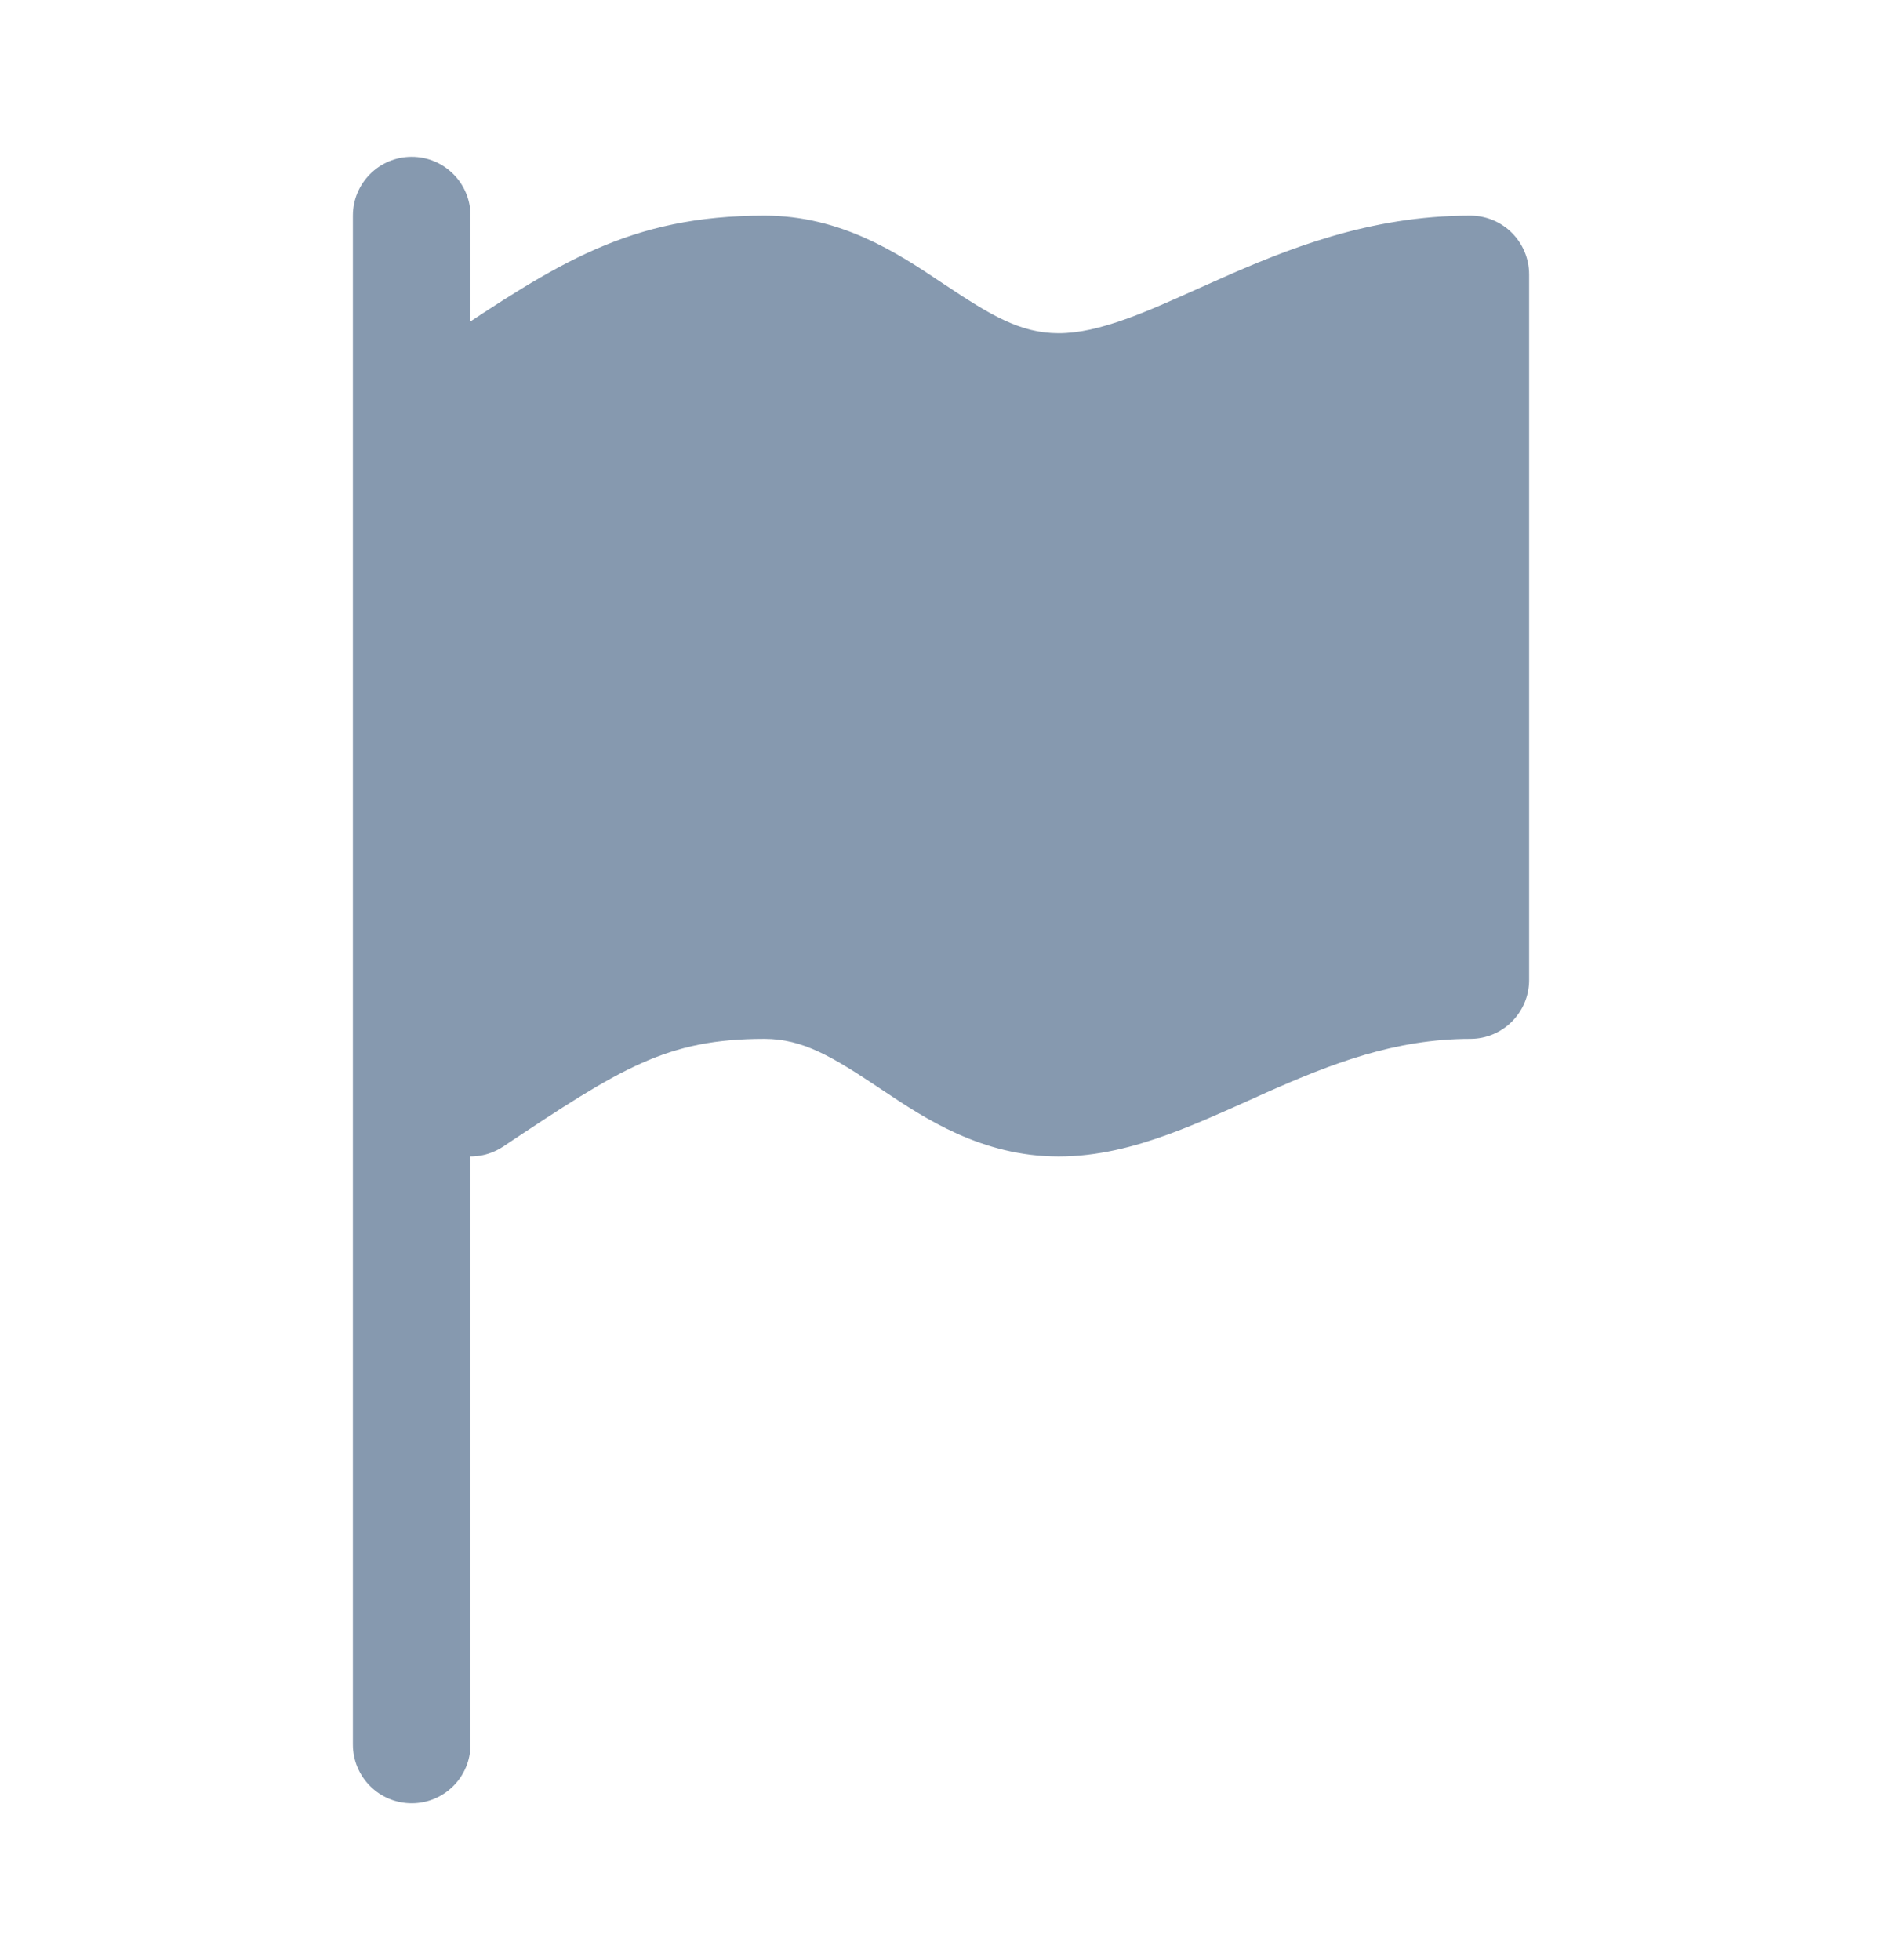
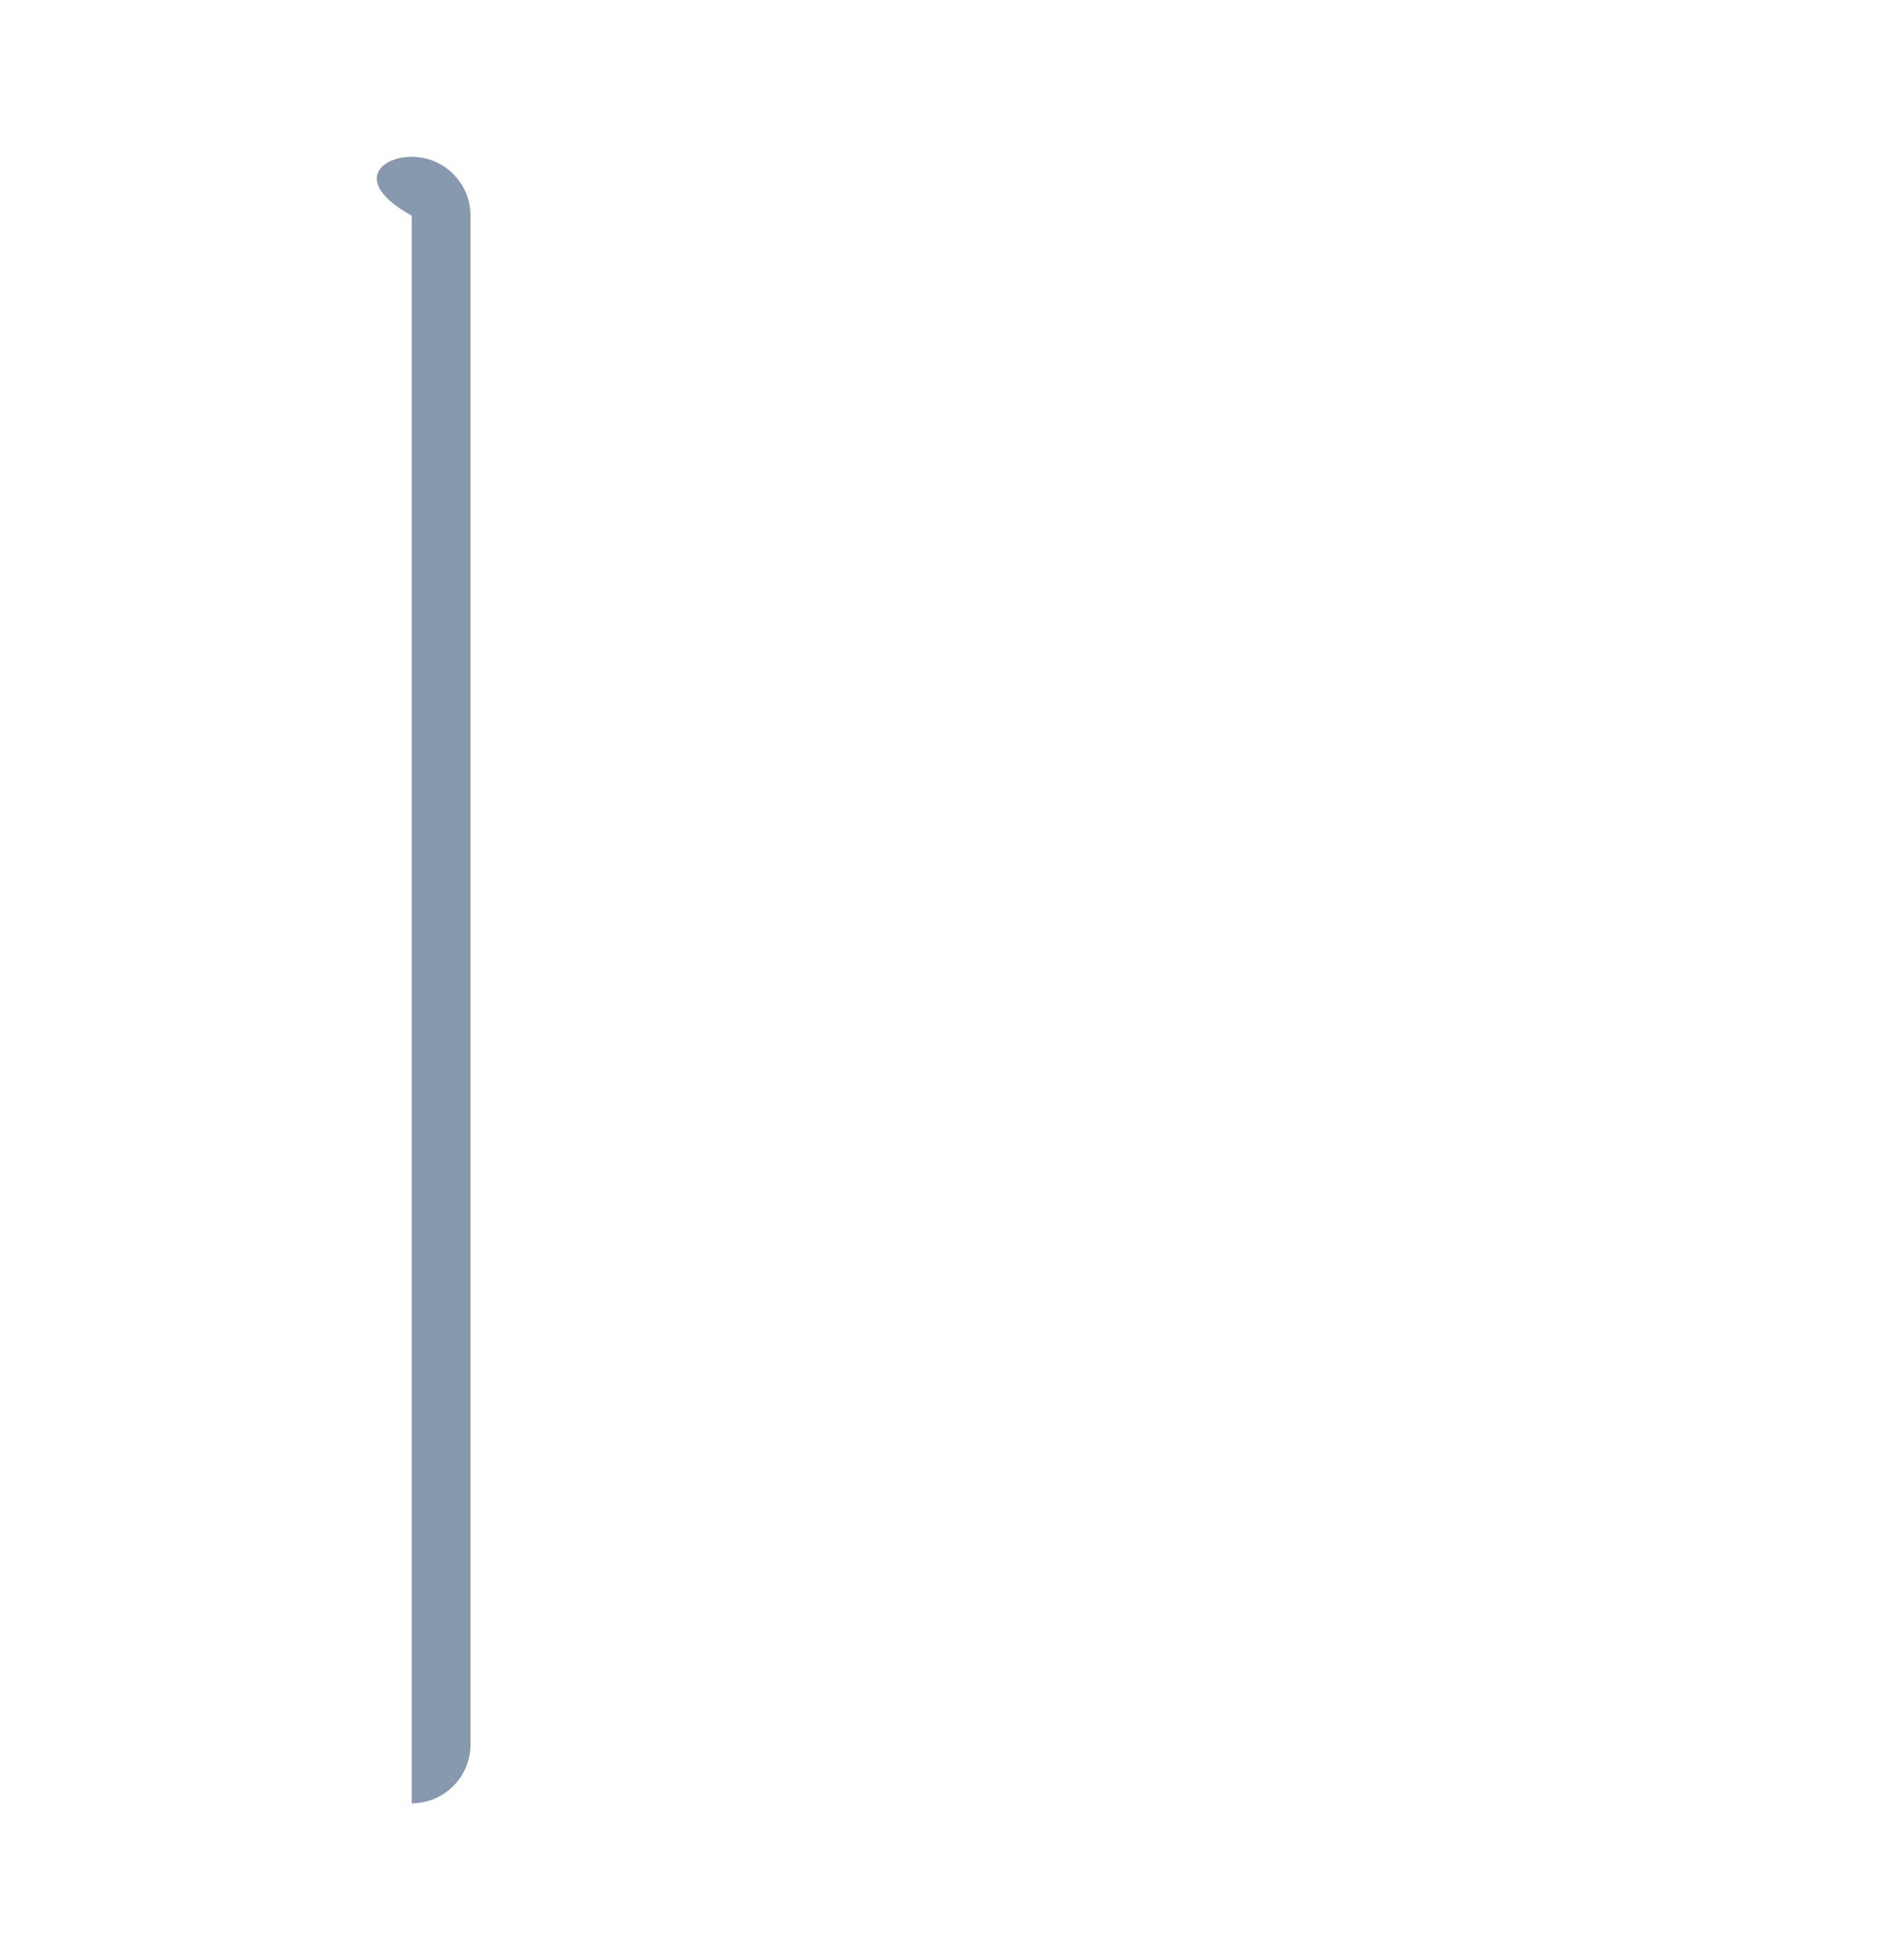
<svg xmlns="http://www.w3.org/2000/svg" width="24" height="25" viewBox="0 0 24 25" fill="none">
-   <path fill-rule="evenodd" clip-rule="evenodd" d="M5.25 2C5.664 2 6 2.336 6 2.75V22.25C6 22.664 5.664 23 5.25 23C4.836 23 4.5 22.664 4.5 22.25V2.75C4.5 2.336 4.836 2 5.25 2Z" fill="#8699AF" />
-   <path fill-rule="evenodd" clip-rule="evenodd" d="M5.643 4.336C7.102 3.364 8.022 2.75 9.75 2.75C10.729 2.75 11.459 3.237 11.993 3.594C12.009 3.605 12.025 3.615 12.041 3.626C12.628 4.017 13.009 4.25 13.5 4.25C13.752 4.25 14.034 4.187 14.38 4.061C14.661 3.959 14.944 3.831 15.27 3.685C15.357 3.646 15.446 3.606 15.539 3.565C16.396 3.184 17.457 2.75 18.75 2.75C19.164 2.75 19.5 3.086 19.5 3.5V12.5C19.5 12.914 19.164 13.25 18.75 13.25C17.793 13.25 16.979 13.566 16.148 13.935C16.07 13.97 15.991 14.006 15.911 14.042C15.579 14.191 15.23 14.348 14.893 14.47C14.466 14.626 13.998 14.75 13.5 14.75C12.521 14.75 11.791 14.263 11.257 13.906C11.241 13.895 11.225 13.885 11.209 13.874C10.622 13.483 10.241 13.25 9.75 13.25C8.501 13.25 7.923 13.62 6.416 14.624C6.186 14.777 5.89 14.792 5.646 14.661C5.402 14.531 5.25 14.277 5.25 14V5C5.25 4.749 5.375 4.515 5.584 4.376C5.604 4.363 5.624 4.349 5.643 4.336Z" fill="#8699AF" />
+   <path fill-rule="evenodd" clip-rule="evenodd" d="M5.25 2C5.664 2 6 2.336 6 2.75V22.25C6 22.664 5.664 23 5.25 23V2.75C4.5 2.336 4.836 2 5.25 2Z" fill="#8699AF" />
</svg>